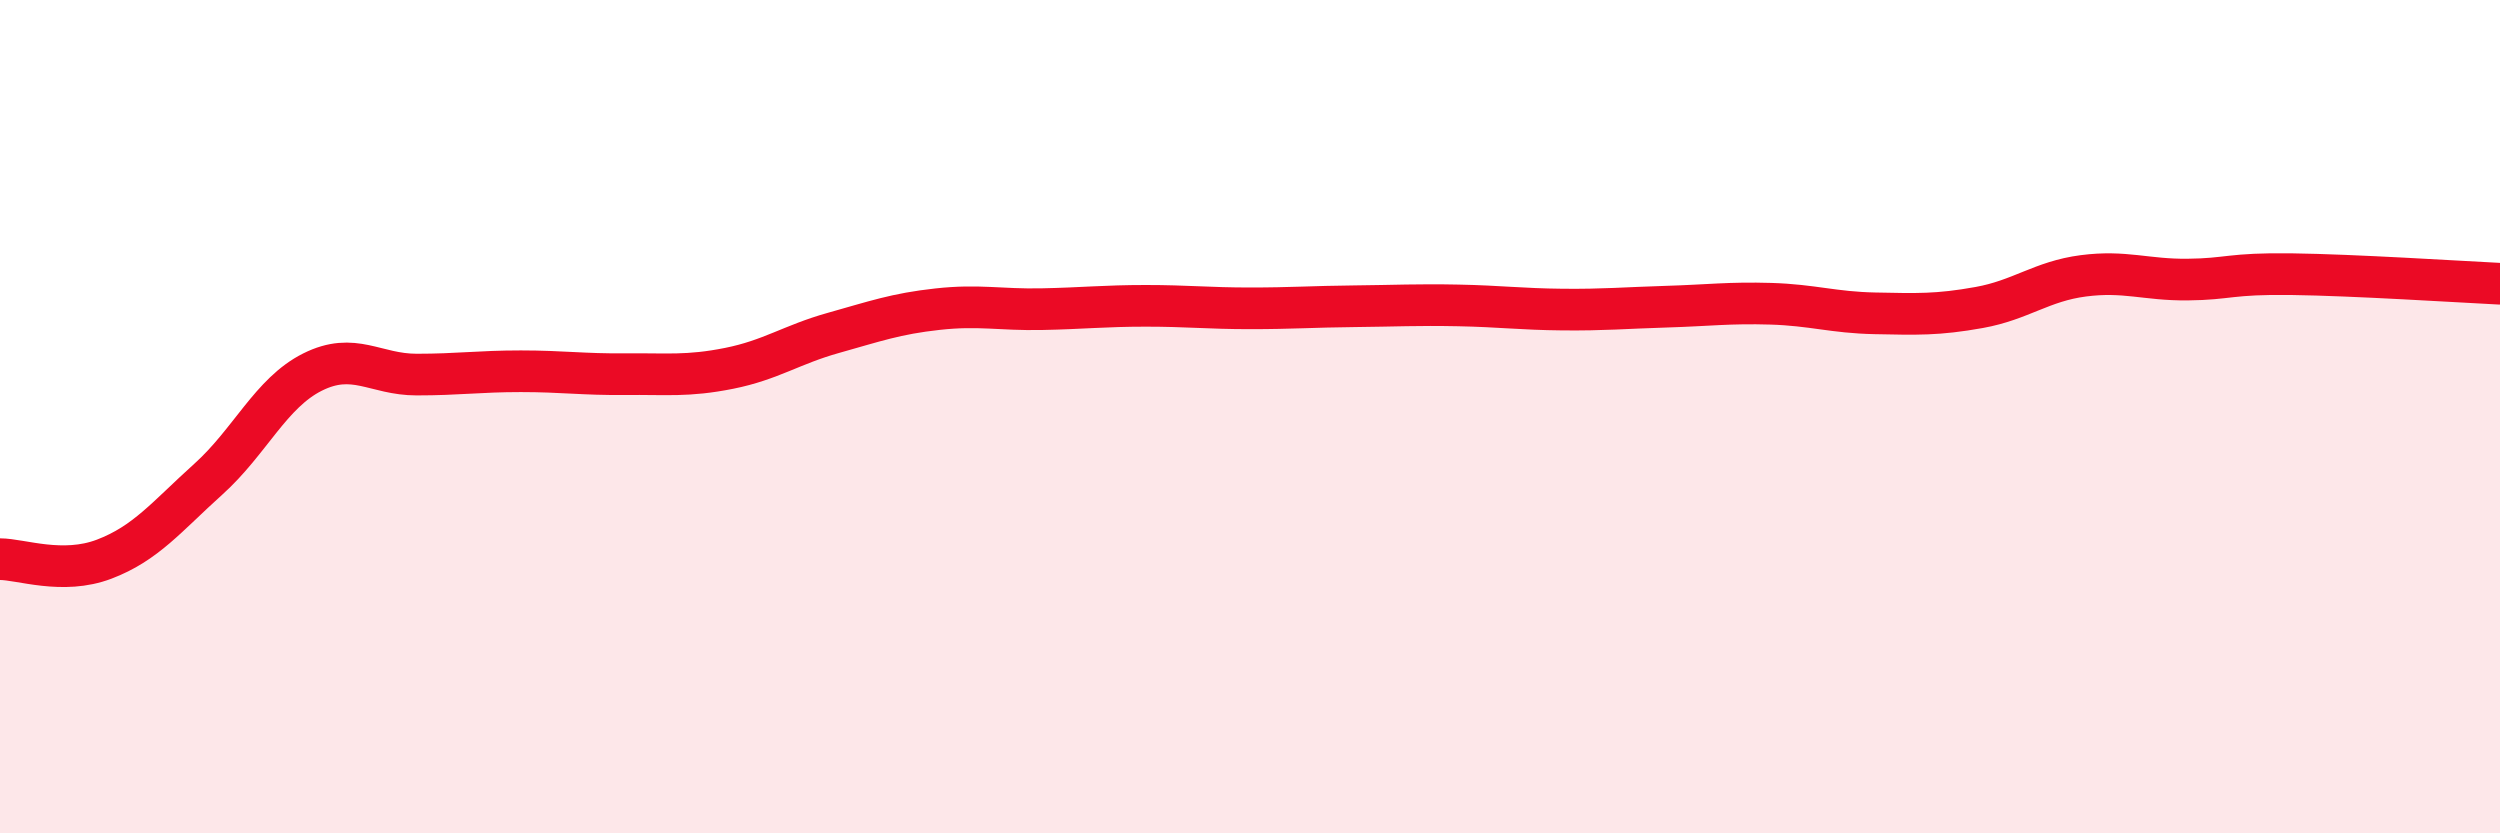
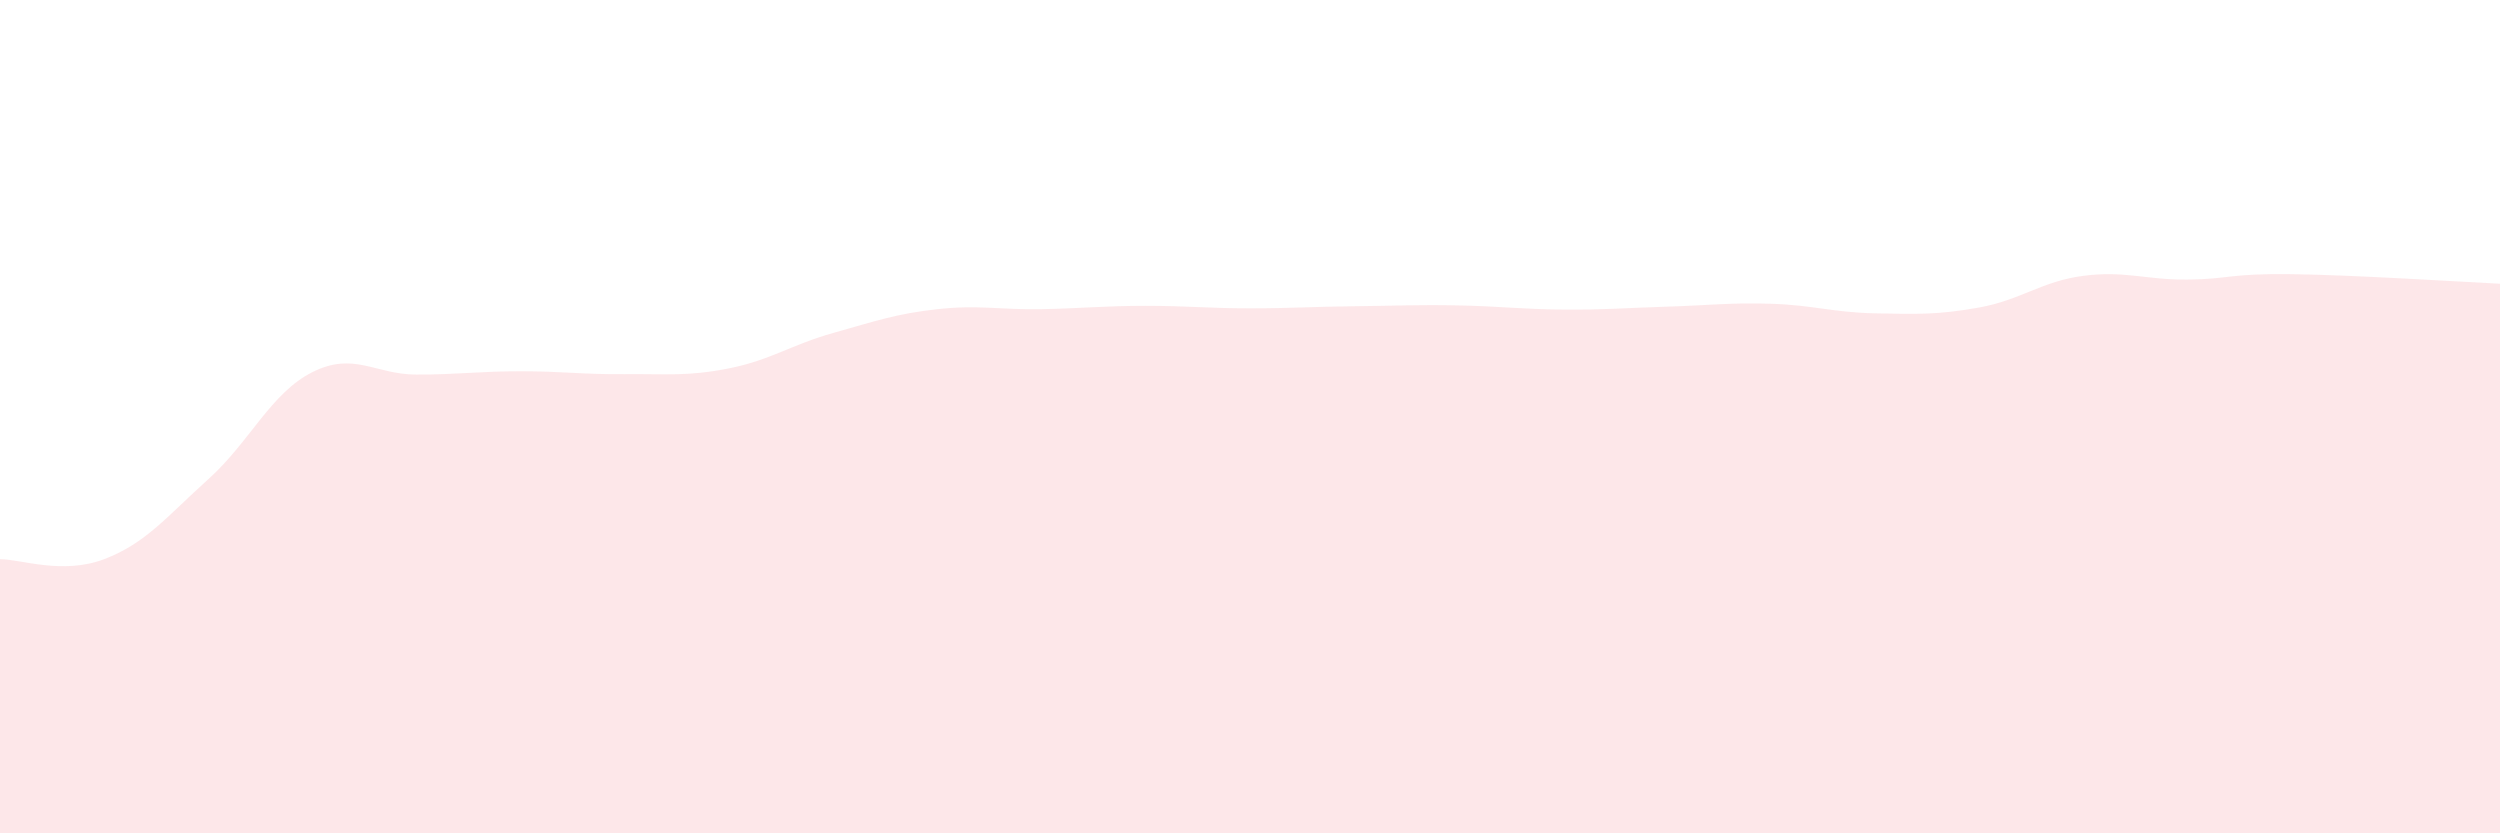
<svg xmlns="http://www.w3.org/2000/svg" width="60" height="20" viewBox="0 0 60 20">
  <path d="M 0,13.42 C 0.5,13.42 1.5,13.8 2.5,13.42 C 3.5,13.04 4,12.4 5,11.5 C 6,10.6 6.5,9.43 7.5,8.93 C 8.5,8.43 9,8.99 10,8.99 C 11,8.99 11.5,8.91 12.5,8.91 C 13.5,8.91 14,8.99 15,8.98 C 16,8.97 16.5,9.04 17.5,8.84 C 18.5,8.64 19,8.27 20,7.99 C 21,7.71 21.5,7.53 22.5,7.42 C 23.5,7.31 24,7.44 25,7.42 C 26,7.4 26.5,7.34 27.5,7.34 C 28.5,7.34 29,7.4 30,7.4 C 31,7.4 31.5,7.36 32.5,7.35 C 33.5,7.34 34,7.31 35,7.33 C 36,7.35 36.5,7.42 37.5,7.43 C 38.5,7.44 39,7.39 40,7.36 C 41,7.33 41.5,7.26 42.5,7.29 C 43.5,7.32 44,7.5 45,7.52 C 46,7.54 46.5,7.56 47.5,7.38 C 48.5,7.2 49,6.75 50,6.62 C 51,6.49 51.5,6.72 52.5,6.71 C 53.5,6.7 53.5,6.56 55,6.58 C 56.5,6.6 59,6.76 60,6.81L60 20L0 20Z" fill="#EB0A25" opacity="0.1" stroke-linecap="round" stroke-linejoin="round" />
-   <path d="M 0,13.42 C 0.5,13.42 1.5,13.8 2.5,13.42 C 3.5,13.04 4,12.4 5,11.5 C 6,10.6 6.5,9.43 7.5,8.93 C 8.5,8.43 9,8.99 10,8.99 C 11,8.99 11.5,8.91 12.5,8.91 C 13.5,8.91 14,8.99 15,8.98 C 16,8.97 16.5,9.04 17.5,8.84 C 18.5,8.64 19,8.27 20,7.99 C 21,7.71 21.5,7.53 22.5,7.42 C 23.5,7.31 24,7.44 25,7.42 C 26,7.4 26.5,7.34 27.5,7.34 C 28.5,7.34 29,7.4 30,7.4 C 31,7.4 31.5,7.36 32.5,7.35 C 33.5,7.34 34,7.31 35,7.33 C 36,7.35 36.5,7.42 37.5,7.43 C 38.5,7.44 39,7.39 40,7.36 C 41,7.33 41.5,7.26 42.5,7.29 C 43.5,7.32 44,7.5 45,7.52 C 46,7.54 46.5,7.56 47.5,7.38 C 48.5,7.2 49,6.75 50,6.62 C 51,6.49 51.5,6.72 52.5,6.71 C 53.5,6.7 53.5,6.56 55,6.58 C 56.5,6.6 59,6.76 60,6.81" stroke="#EB0A25" stroke-width="1" fill="none" stroke-linecap="round" stroke-linejoin="round" />
</svg>